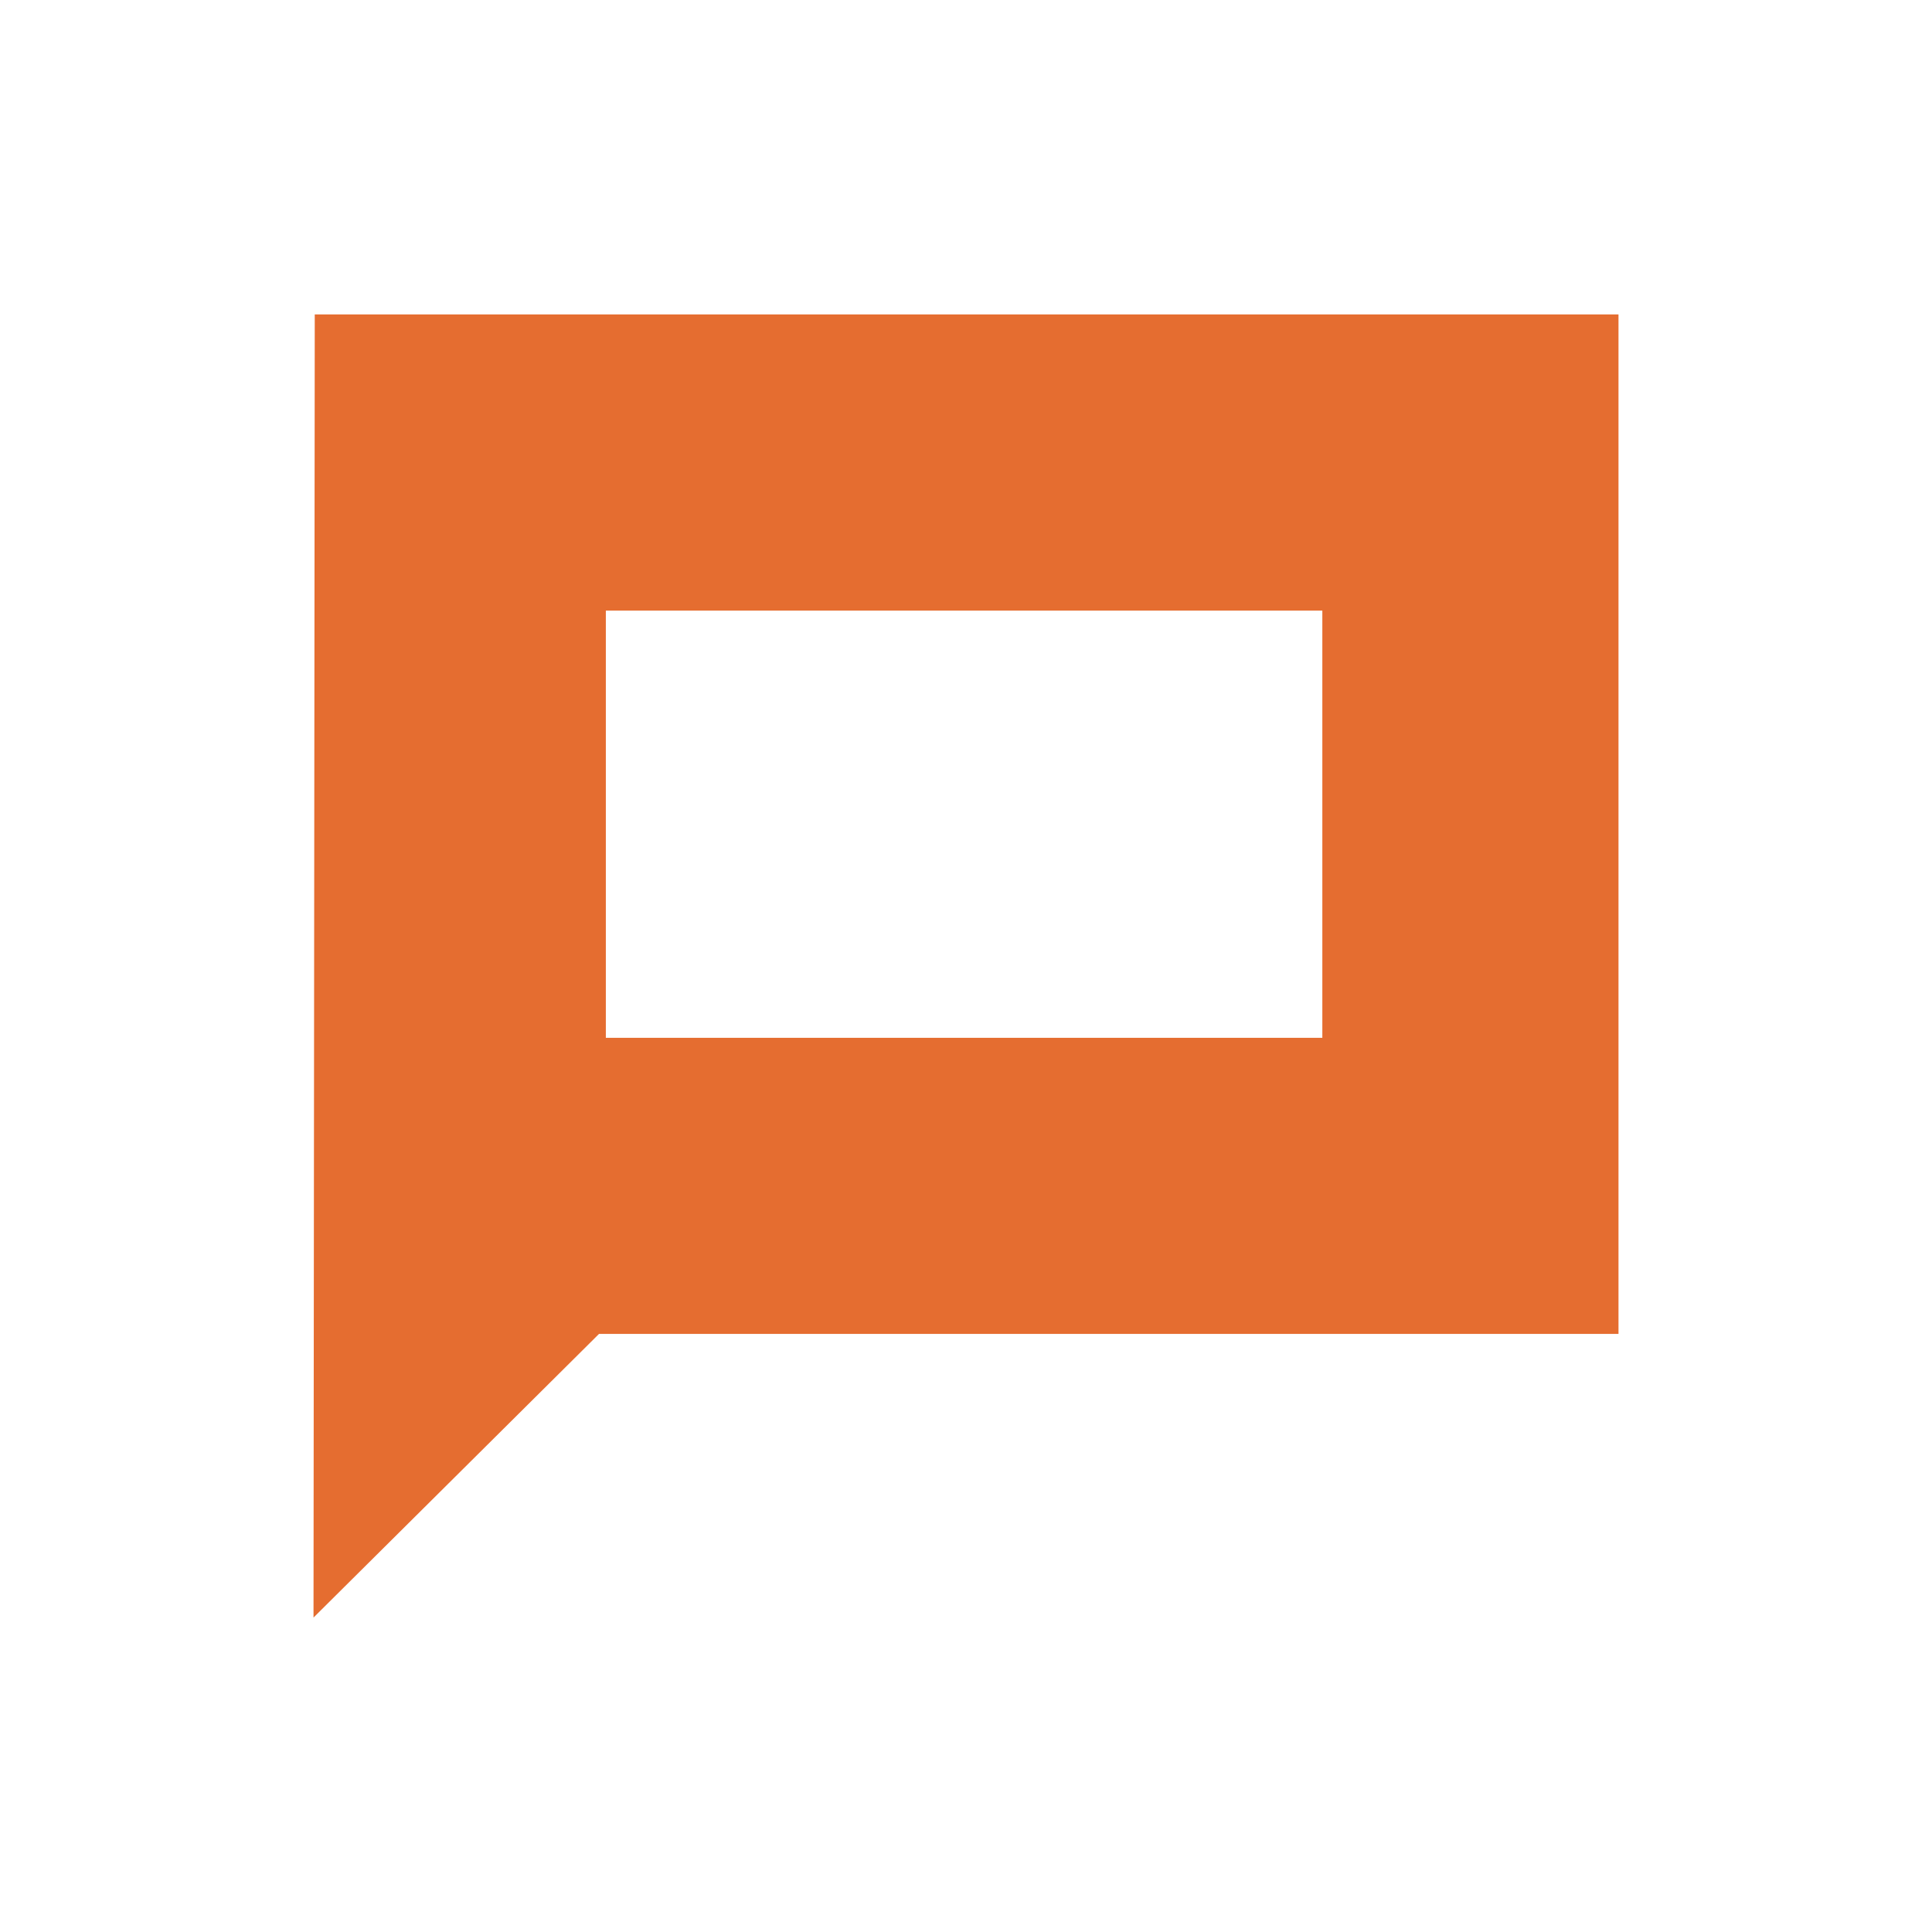
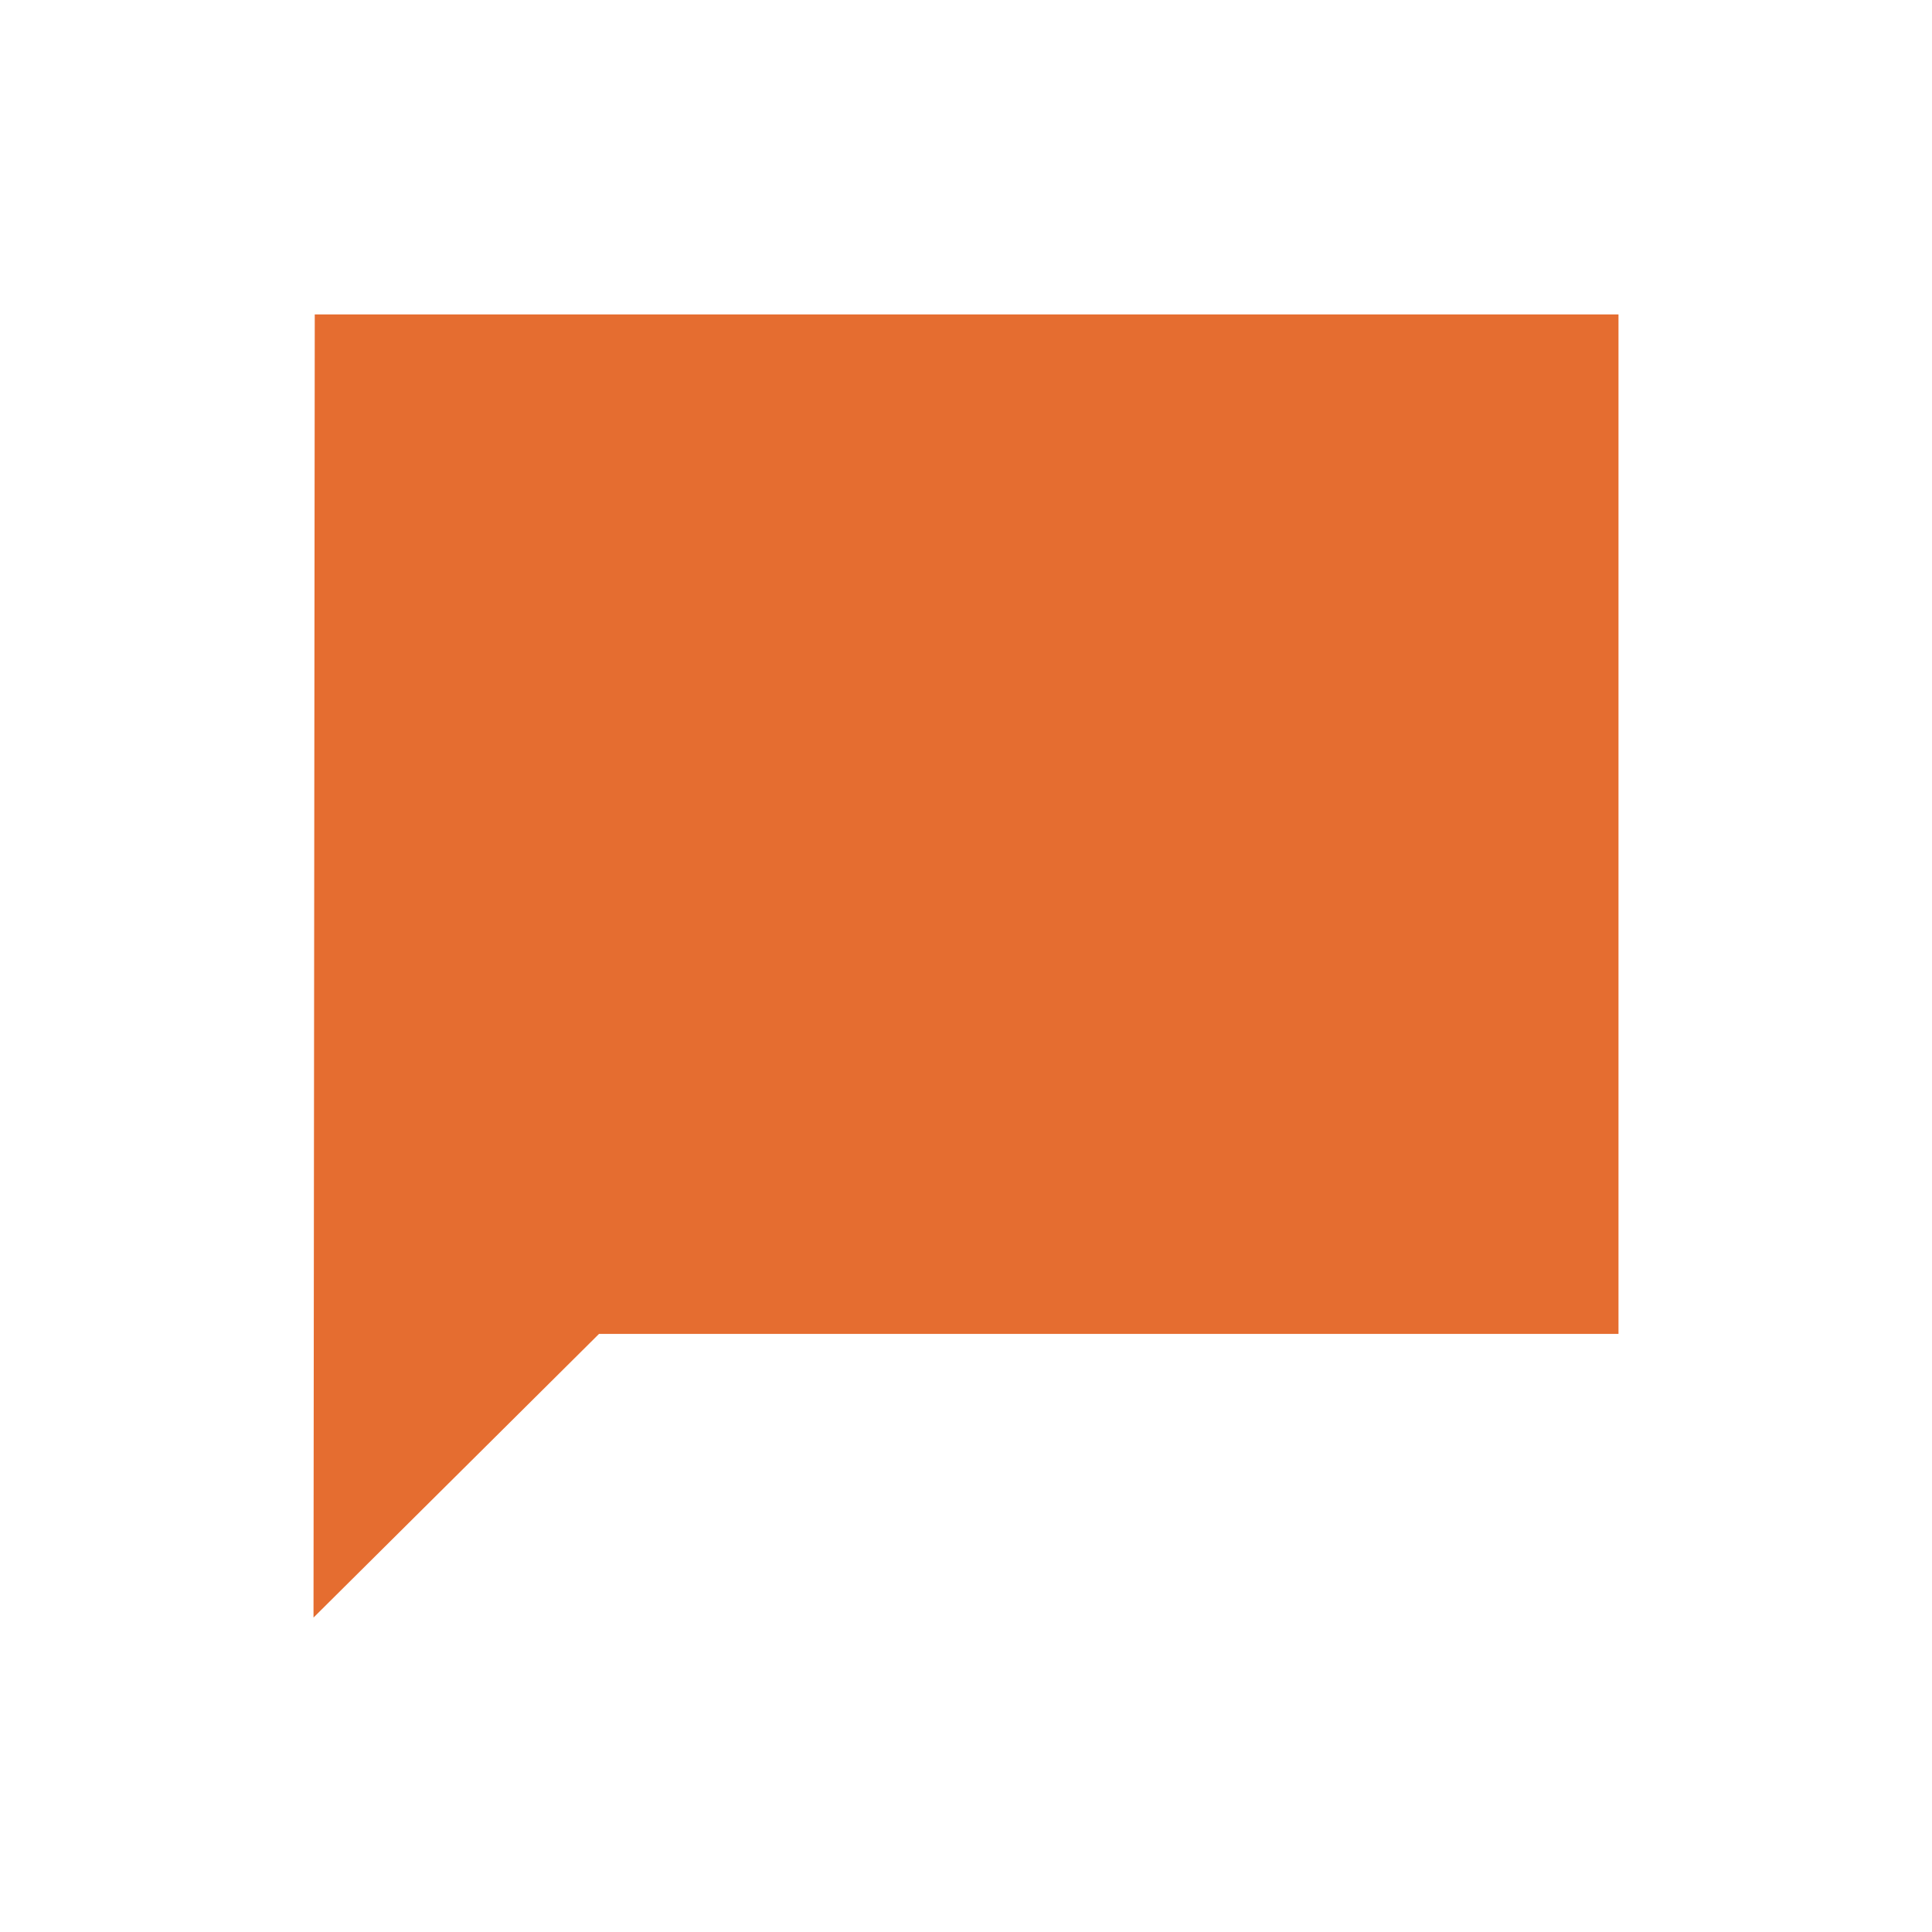
<svg xmlns="http://www.w3.org/2000/svg" width="48" height="48" viewBox="0 0 48 48" fill="none">
-   <path d="M7.789 40.188L14.882 33.141H40.211V7.812H7.82L7.789 40.188ZM15.052 15.17H32.853V25.784H15.052V15.17Z" fill="#E56D30" />
+   <path d="M7.789 40.188L14.882 33.141H40.211V7.812H7.82L7.789 40.188ZM15.052 15.17H32.853V25.784V15.17Z" fill="#E56D30" />
</svg>